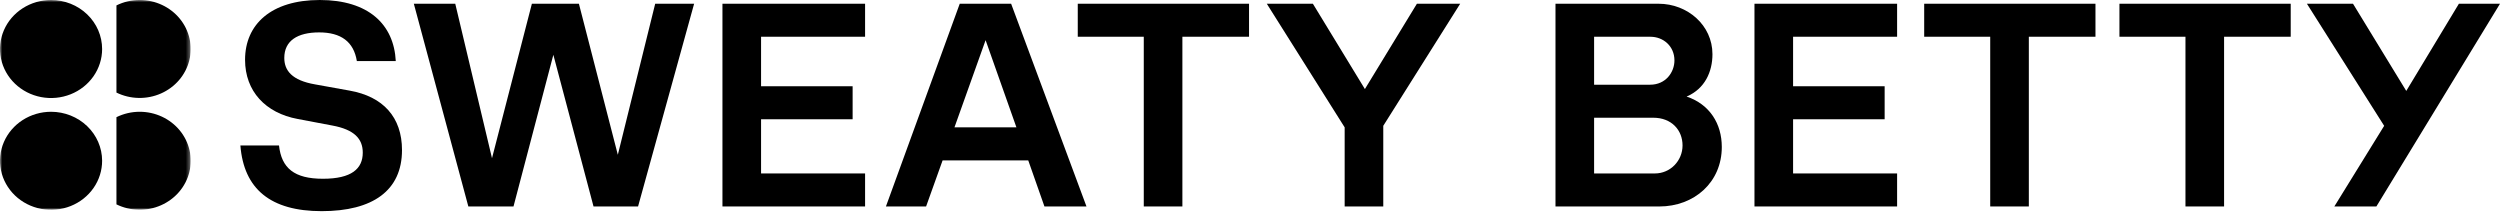
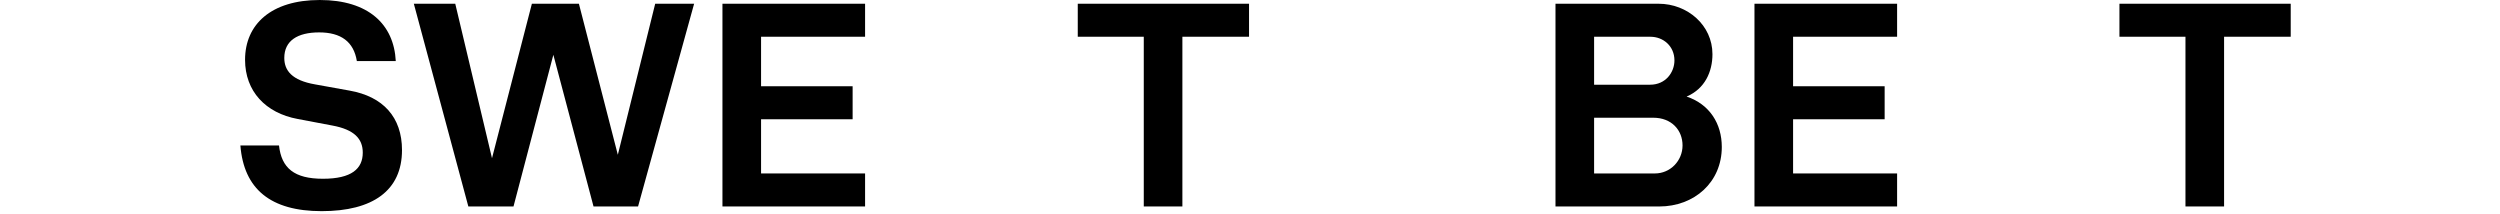
<svg xmlns="http://www.w3.org/2000/svg" viewBox="0 0 572 49" fill="none">
  <g clip-path="url(#clip0_669_16708)">
    <path d="M55 33.276H63.835C64.405 38.475 67.327 40.899 73.881 40.899C80.435 40.899 83.001 38.618 83.001 34.915C83.001 31.779 81.076 29.64 76.02 28.718L68.112 27.221C60.77 25.867 56.069 20.877 56.069 13.682C56.069 5.56 62.053 0 73.168 0C84.284 0 90.125 5.56 90.553 13.967H81.647C80.934 9.548 78.011 7.413 73.026 7.413C68.04 7.413 65.046 9.338 65.046 13.254C65.046 16.105 66.757 18.386 72.099 19.309L80.007 20.735C87.63 22.089 91.978 26.789 91.978 34.345C91.978 43.607 85.282 48.312 73.596 48.312C61.91 48.312 55.784 43.251 55 33.276Z" fill="black" />
    <path d="M94.686 0.854H104.163L112.57 36.196L121.694 0.854H132.453L141.359 35.412L149.909 0.854H158.815L145.988 47.241H135.799L126.608 12.539L117.488 47.241H107.157L94.686 0.854Z" fill="black" />
    <path d="M165.297 0.854H197.931V8.405H174.132V19.735H195.08V27.286H174.132V39.685H197.931V47.237H165.297V0.854Z" fill="black" />
-     <path d="M219.589 0.854H231.346L248.588 47.241H238.969L235.262 36.695H215.668L211.89 47.241H202.699L219.589 0.854ZM232.558 29.14L225.505 9.189L218.381 29.14H232.561H232.558Z" fill="black" />
    <path d="M261.699 8.405H246.592V0.854H285.78V8.405H270.53V47.237H261.695V8.405H261.699Z" fill="black" />
-     <path d="M307.658 29.14L289.842 0.854H300.388L312.287 20.376L324.187 0.854H334.091L316.493 28.783V47.237H307.658V29.14Z" fill="black" />
    <path d="M355.896 0.855H379.481C386.106 0.855 391.809 5.774 391.809 12.399C391.809 16.39 390.098 20.307 385.896 22.089C391.167 23.871 393.947 28.286 393.947 33.632C393.947 41.683 387.678 47.243 379.624 47.243H355.896V0.855ZM377.557 19.38C381.121 19.38 383.112 16.529 383.112 13.824C383.112 10.546 380.546 8.411 377.628 8.411H364.73V19.384H377.557V19.38ZM378.626 39.687C382.19 39.687 384.966 36.765 384.966 33.276C384.966 29.787 382.471 26.936 378.269 26.936H364.73V39.691H378.626V39.687Z" fill="black" />
    <path d="M401.423 0.854H434.058V8.405H410.258V19.735H431.206V27.286H410.258V39.685H434.058V47.237H401.423V0.854Z" fill="black" />
-     <path d="M455.362 8.405H440.255V0.854H479.443V8.405H464.197V47.237H455.362V8.405Z" fill="black" />
    <path d="M500.035 8.405H484.928V0.854H524.116V8.405H508.87V47.237H500.035V8.405Z" fill="black" />
-     <path d="M545.492 28.783L527.822 0.854H538.368L550.553 20.804L562.595 0.854H572L543.714 47.241H534.095L545.496 28.787L545.492 28.783Z" fill="black" />
  </g>
  <g clip-path="url(#clip1_669_16708)">
    <mask id="mask0_669_16708" style="mask-type:luminance" maskUnits="userSpaceOnUse" x="0" y="-1" width="44" height="49">
-       <path d="M43.636 -0.004H0V47.996H43.636V-0.004Z" fill="white" />
-     </mask>
+       </mask>
    <g mask="url(#mask0_669_16708)">
      <path d="M23.365 11.213C23.365 13.431 22.68 15.599 21.397 17.444C20.113 19.288 18.289 20.726 16.154 21.575C14.019 22.424 11.67 22.646 9.404 22.213C7.137 21.781 5.056 20.713 3.422 19.144C1.788 17.576 0.675 15.577 0.224 13.402C-0.226 11.226 0.005 8.971 0.89 6.922C1.774 4.873 3.272 3.121 5.193 1.889C7.115 0.657 9.374 -0 11.684 1.57873e-07C14.782 0.001 17.752 1.182 19.943 3.285C22.133 5.388 23.364 8.239 23.365 11.213Z" fill="black" />
      <path d="M23.365 36.777C23.367 38.996 22.684 41.166 21.401 43.011C20.119 44.857 18.295 46.296 16.161 47.147C14.026 47.997 11.677 48.221 9.41 47.789C7.143 47.358 5.06 46.29 3.425 44.722C1.79 43.154 0.677 41.156 0.225 38.98C-0.226 36.804 0.005 34.548 0.889 32.498C1.773 30.449 3.271 28.697 5.192 27.464C7.114 26.232 9.373 25.574 11.684 25.574C14.78 25.576 17.749 26.756 19.939 28.857C22.128 30.957 23.361 33.806 23.365 36.777Z" fill="black" />
      <path d="M31.964 -0.004C30.112 -0.006 28.287 0.42 26.643 1.238V21.181C28.215 21.953 29.948 22.372 31.713 22.407C33.478 22.443 35.228 22.094 36.832 21.386C38.436 20.678 39.852 19.631 40.974 18.322C42.095 17.013 42.893 15.477 43.306 13.83C43.72 12.183 43.739 10.466 43.363 8.811C42.986 7.155 42.223 5.603 41.131 4.272C40.039 2.94 38.647 1.863 37.059 1.123C35.471 0.382 33.729 -0.003 31.964 -0.004Z" fill="black" />
-       <path d="M31.964 25.574C30.113 25.573 28.289 25.997 26.643 26.809V46.759C28.215 47.531 29.949 47.951 31.714 47.987C33.48 48.024 35.231 47.675 36.836 46.967C38.441 46.26 39.857 45.212 40.979 43.903C42.101 42.594 42.9 41.057 43.313 39.409C43.727 37.761 43.746 36.044 43.369 34.389C42.992 32.732 42.229 31.18 41.136 29.848C40.043 28.516 38.65 27.439 37.062 26.699C35.473 25.959 33.73 25.574 31.964 25.574Z" fill="black" />
+       <path d="M31.964 25.574C30.113 25.573 28.289 25.997 26.643 26.809V46.759C28.215 47.531 29.949 47.951 31.714 47.987C33.48 48.024 35.231 47.675 36.836 46.967C38.441 46.26 39.857 45.212 40.979 43.903C42.101 42.594 42.9 41.057 43.313 39.409C43.727 37.761 43.746 36.044 43.369 34.389C42.992 32.732 42.229 31.18 41.136 29.848C35.473 25.959 33.73 25.574 31.964 25.574Z" fill="black" />
    </g>
  </g>
  <defs>
    <clipPath id="clip0_669_16708">
      <rect width="517" height="48.308" fill="white" transform="translate(55)" />
    </clipPath>
    <clipPath id="clip1_669_16708">
      <rect width="43.636" height="48" fill="white" />
    </clipPath>
  </defs>
</svg>